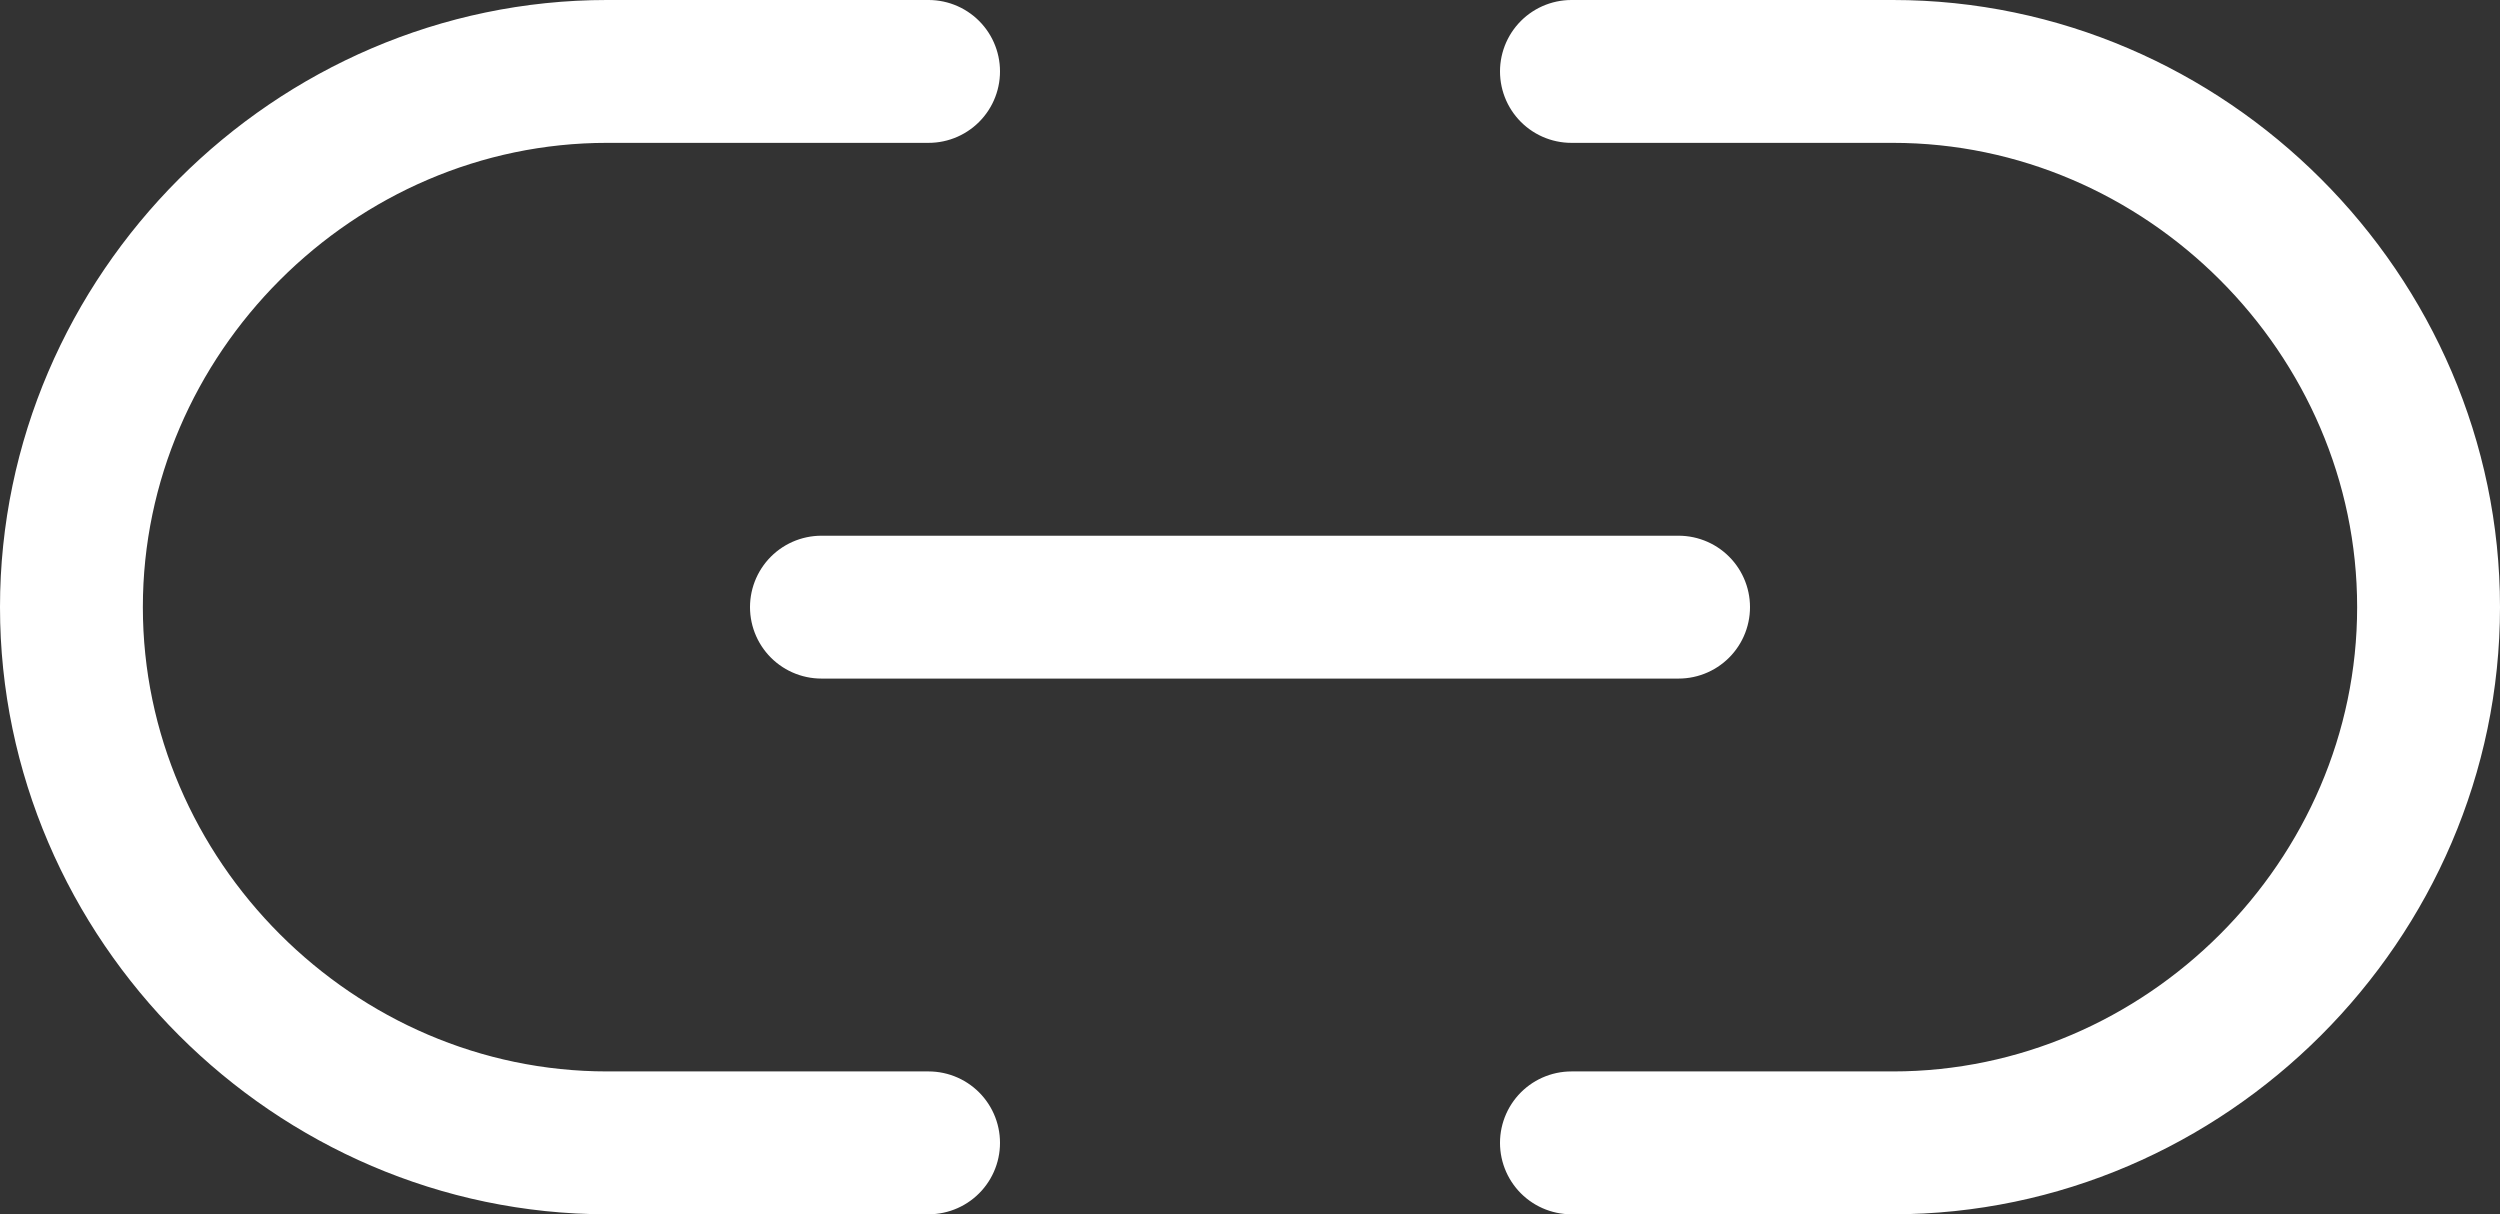
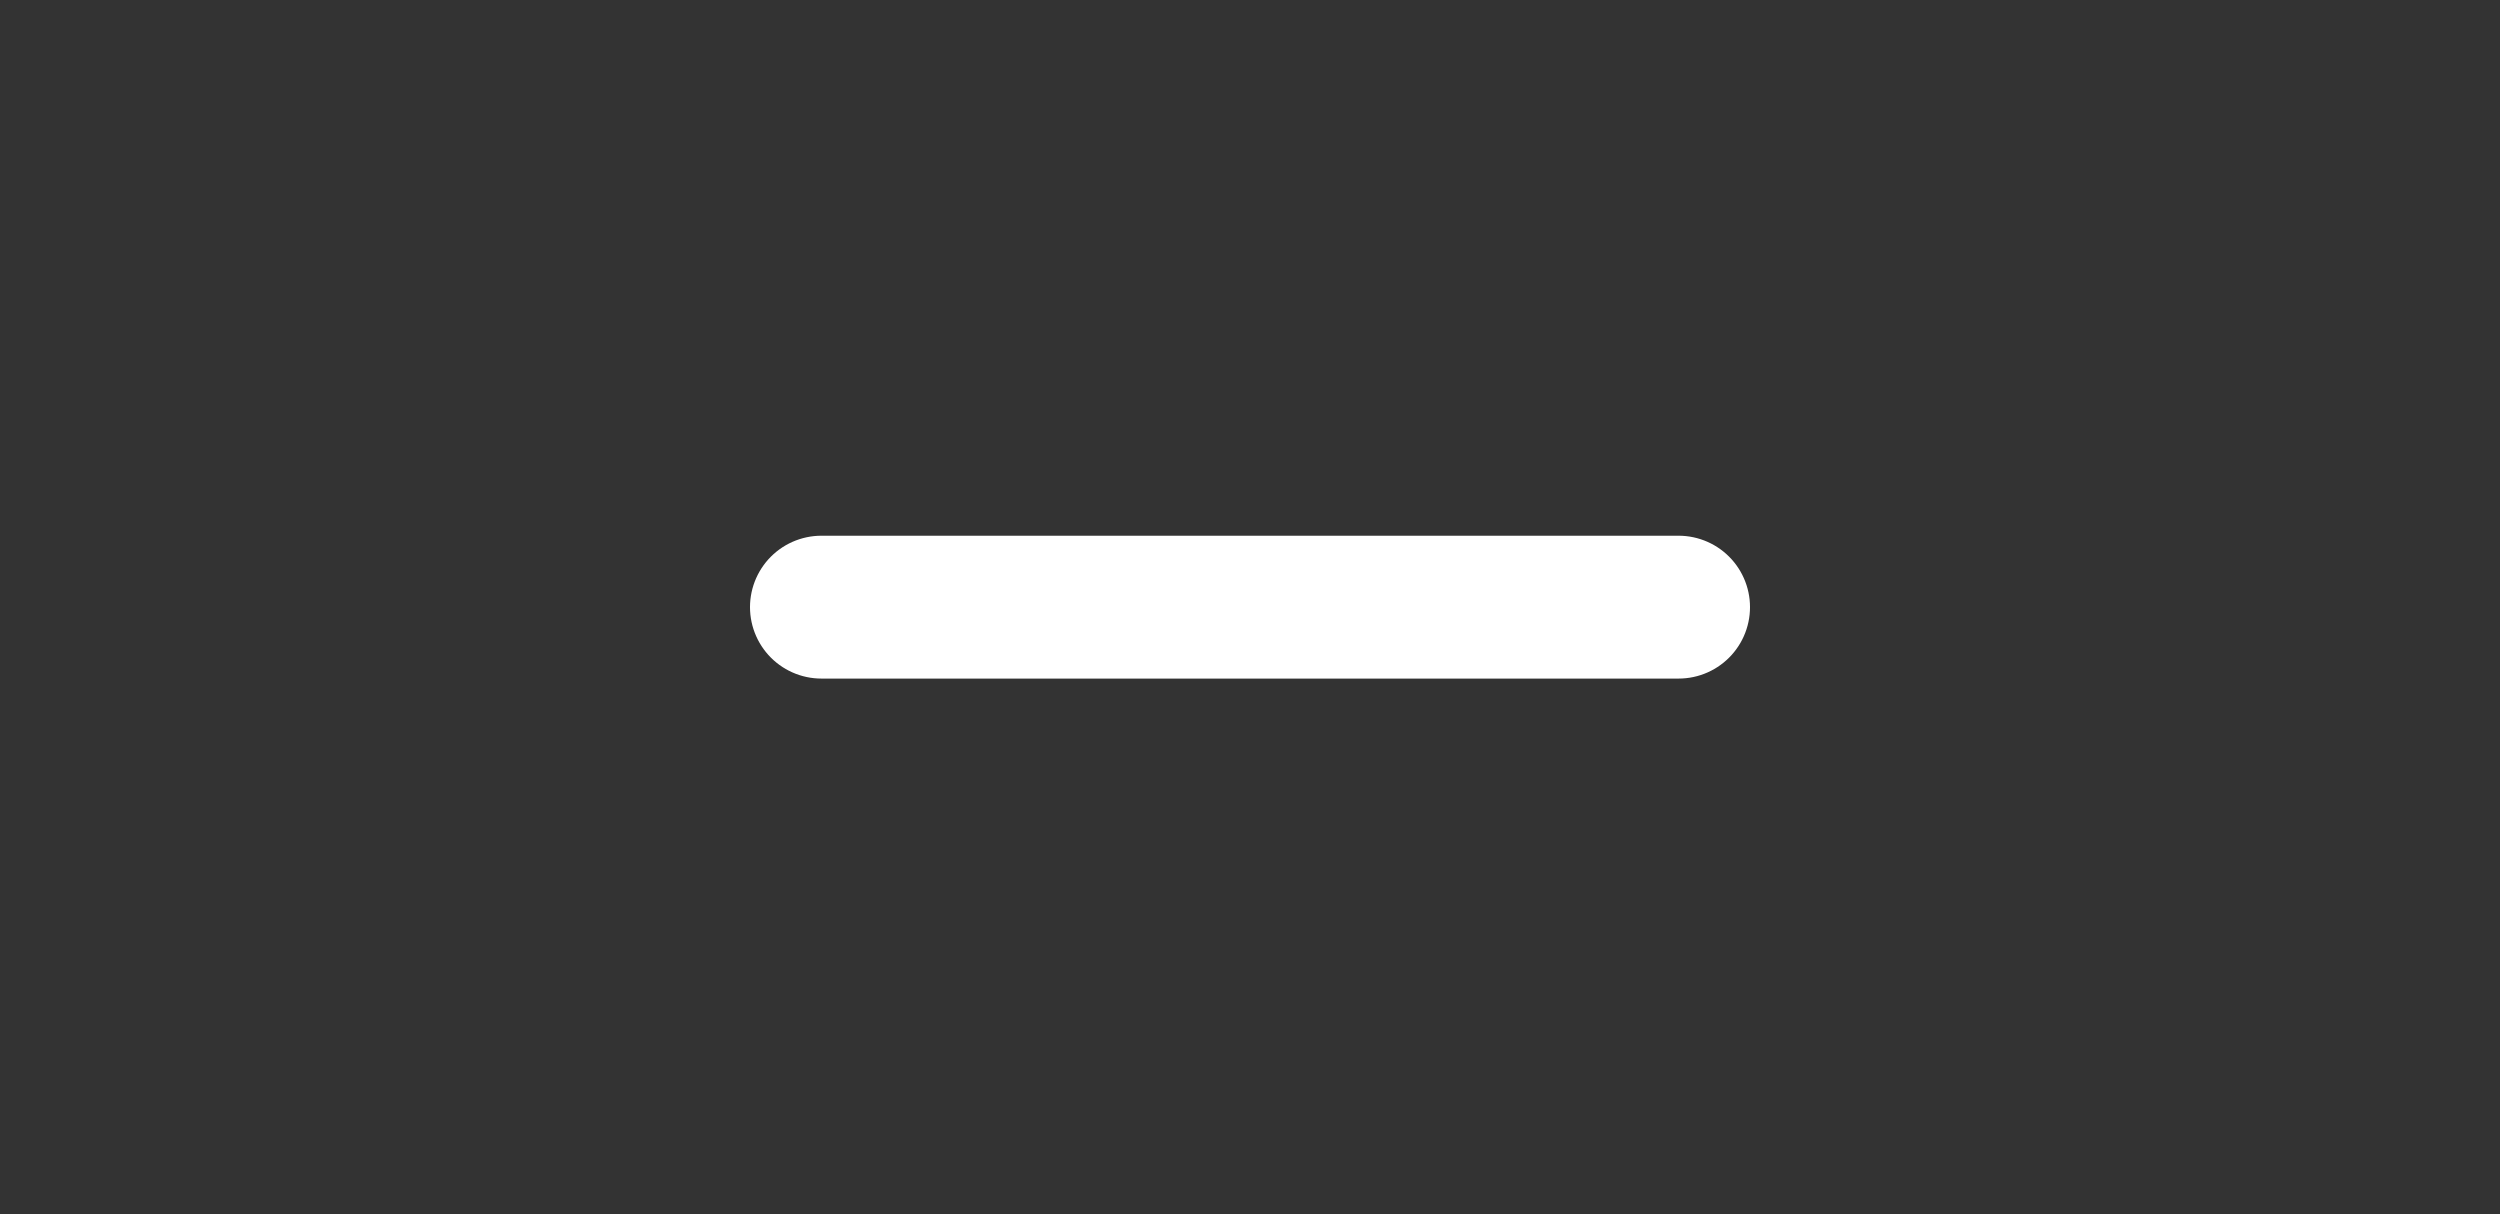
<svg xmlns="http://www.w3.org/2000/svg" version="1.1" id="圖層_1" x="0px" y="0px" viewBox="0 0 35 17" style="enable-background:new 0 0 35 17;" xml:space="preserve">
  <rect x="0" y="0" width="35" height="17" fill="#333333" stroke="none" />
  <style type="text/css">
	.st0{fill:none;stroke:#FFFFFF;stroke-width:2;stroke-linecap:round;stroke-linejoin:round;}
</style>
  <g id="Icon_feather-link-2" transform="translate(-0.5 -9.5)">
-     <path id="路径_240" class="st0" d="M22.5,10.5H27c4.1,0,7.5,3.4,7.5,7.5s-3.4,7.5-7.5,7.5h-4.5 M13.5,25.5H9   c-4.1,0-7.5-3.4-7.5-7.5s3.4-7.5,7.5-7.5h4.5" />
    <path id="路径_241" class="st0" d="M12,18h12" />
  </g>
</svg>